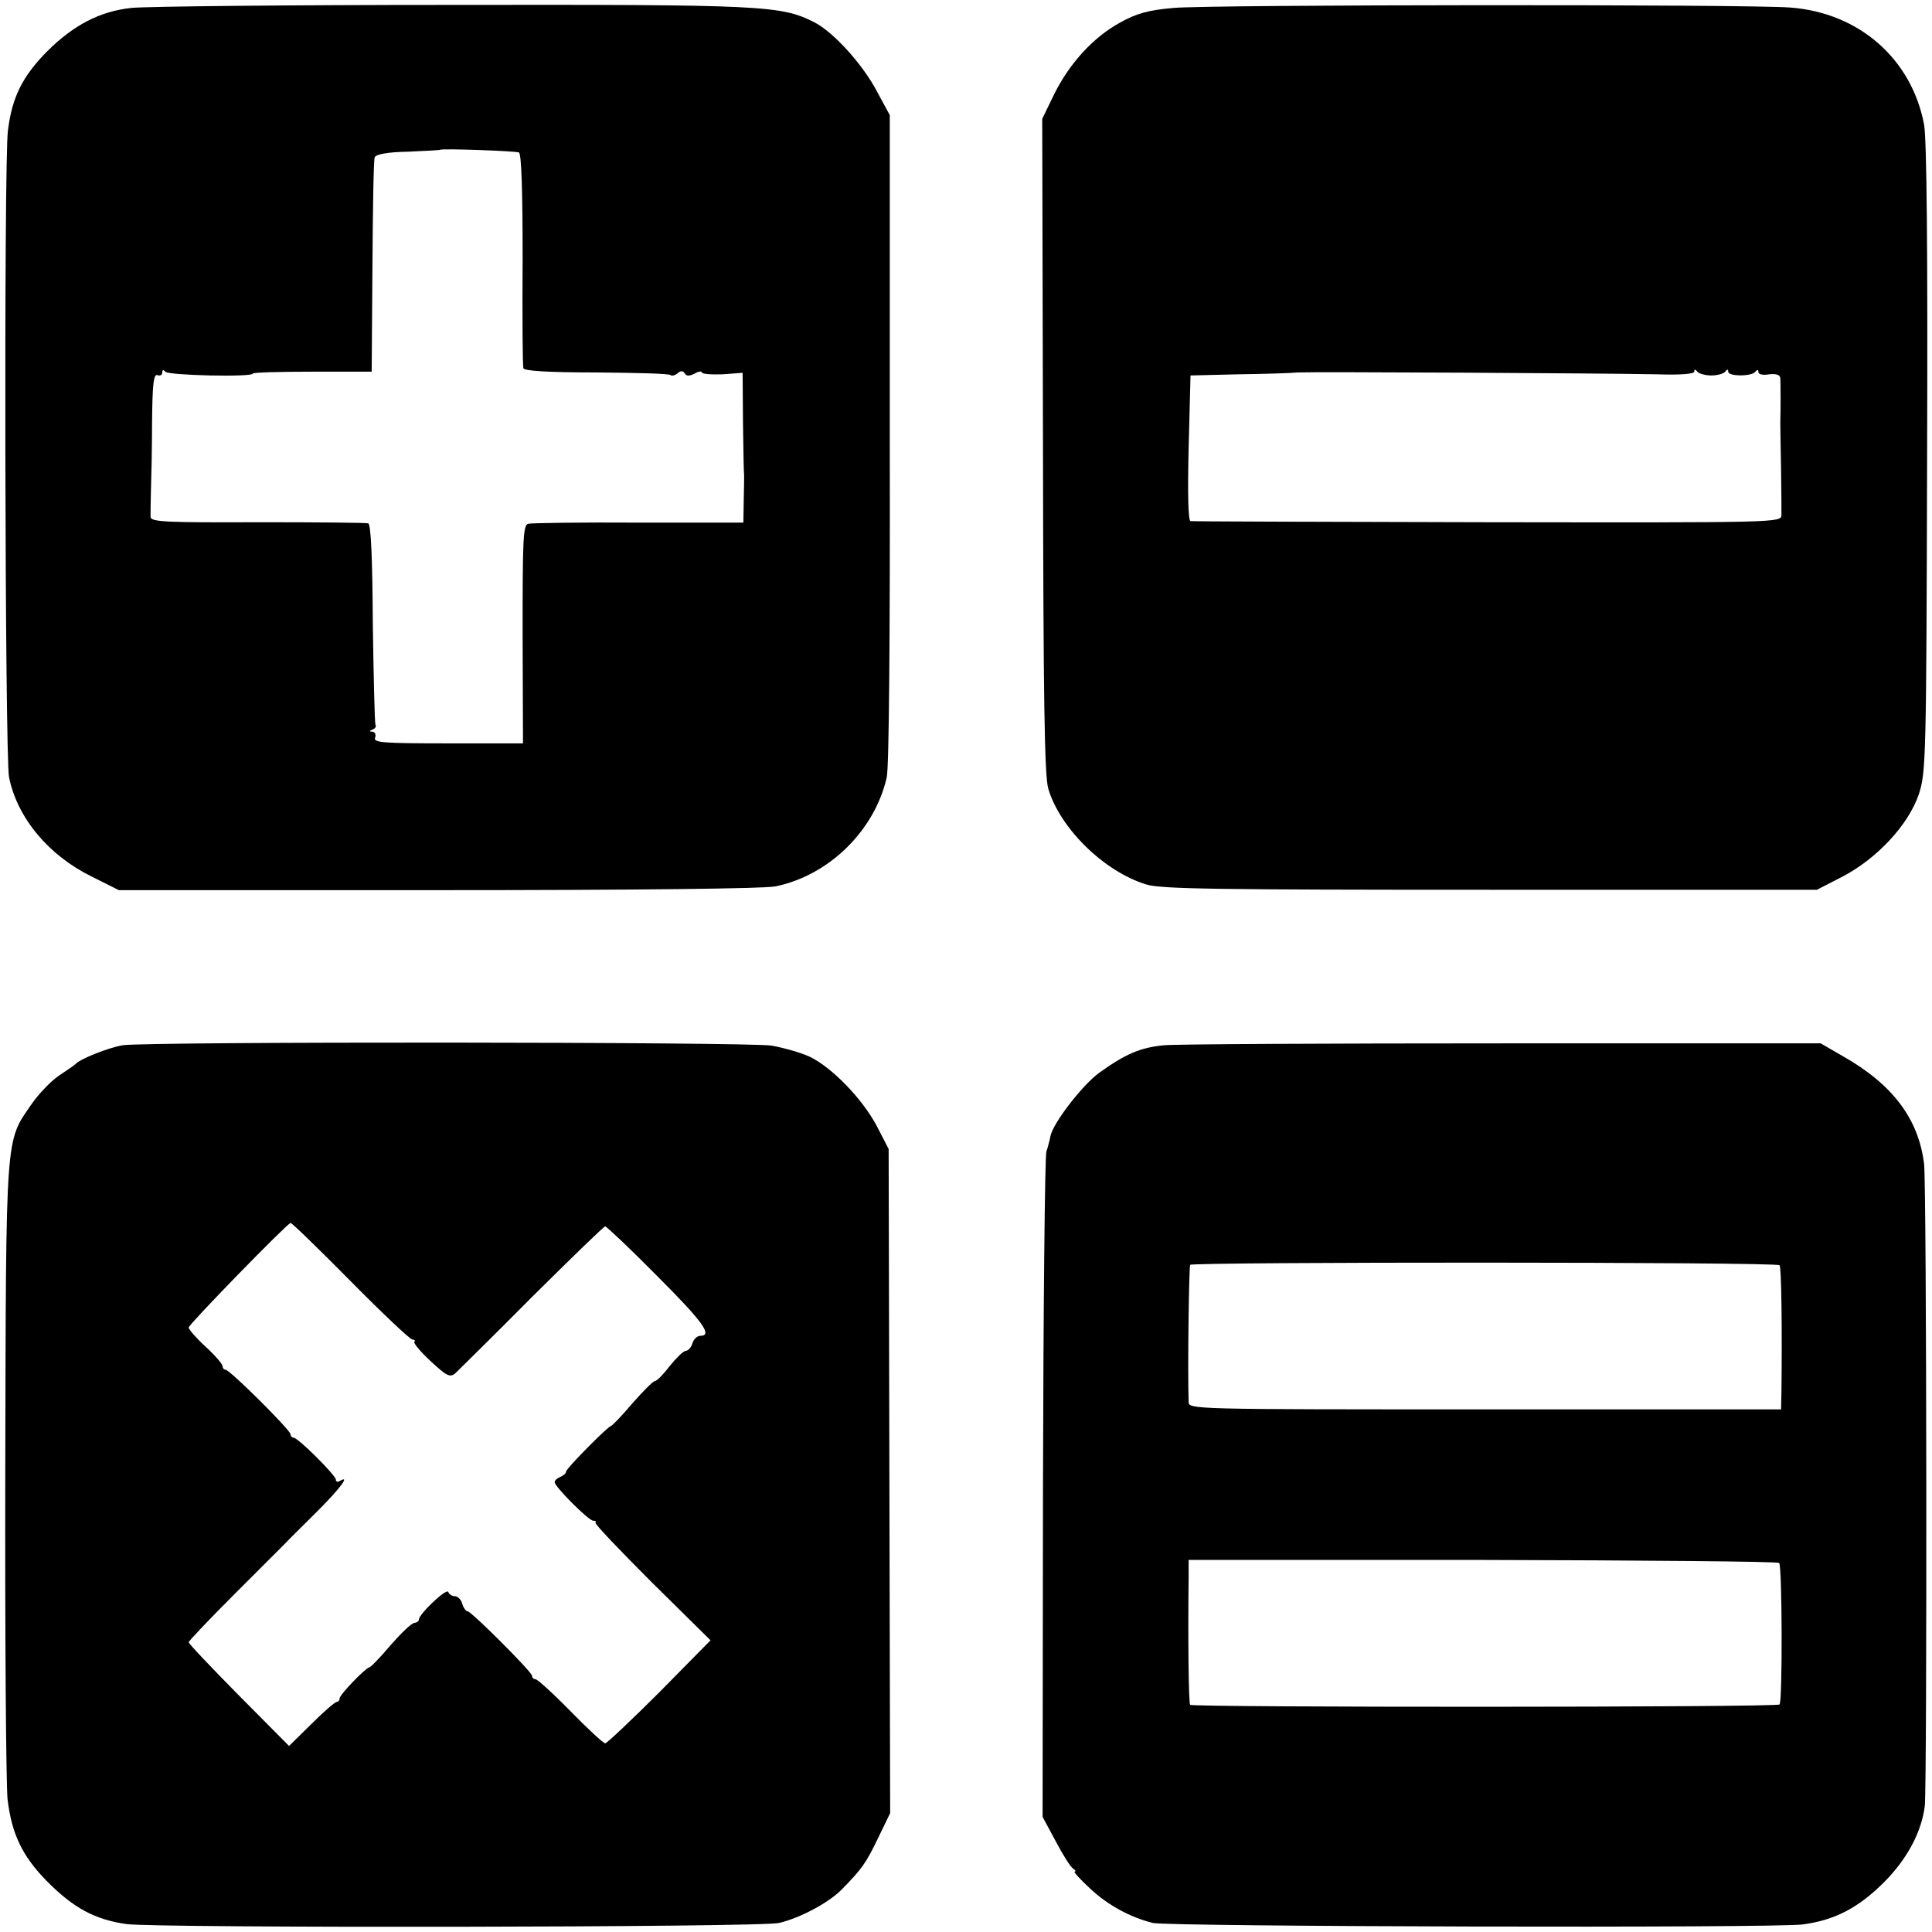
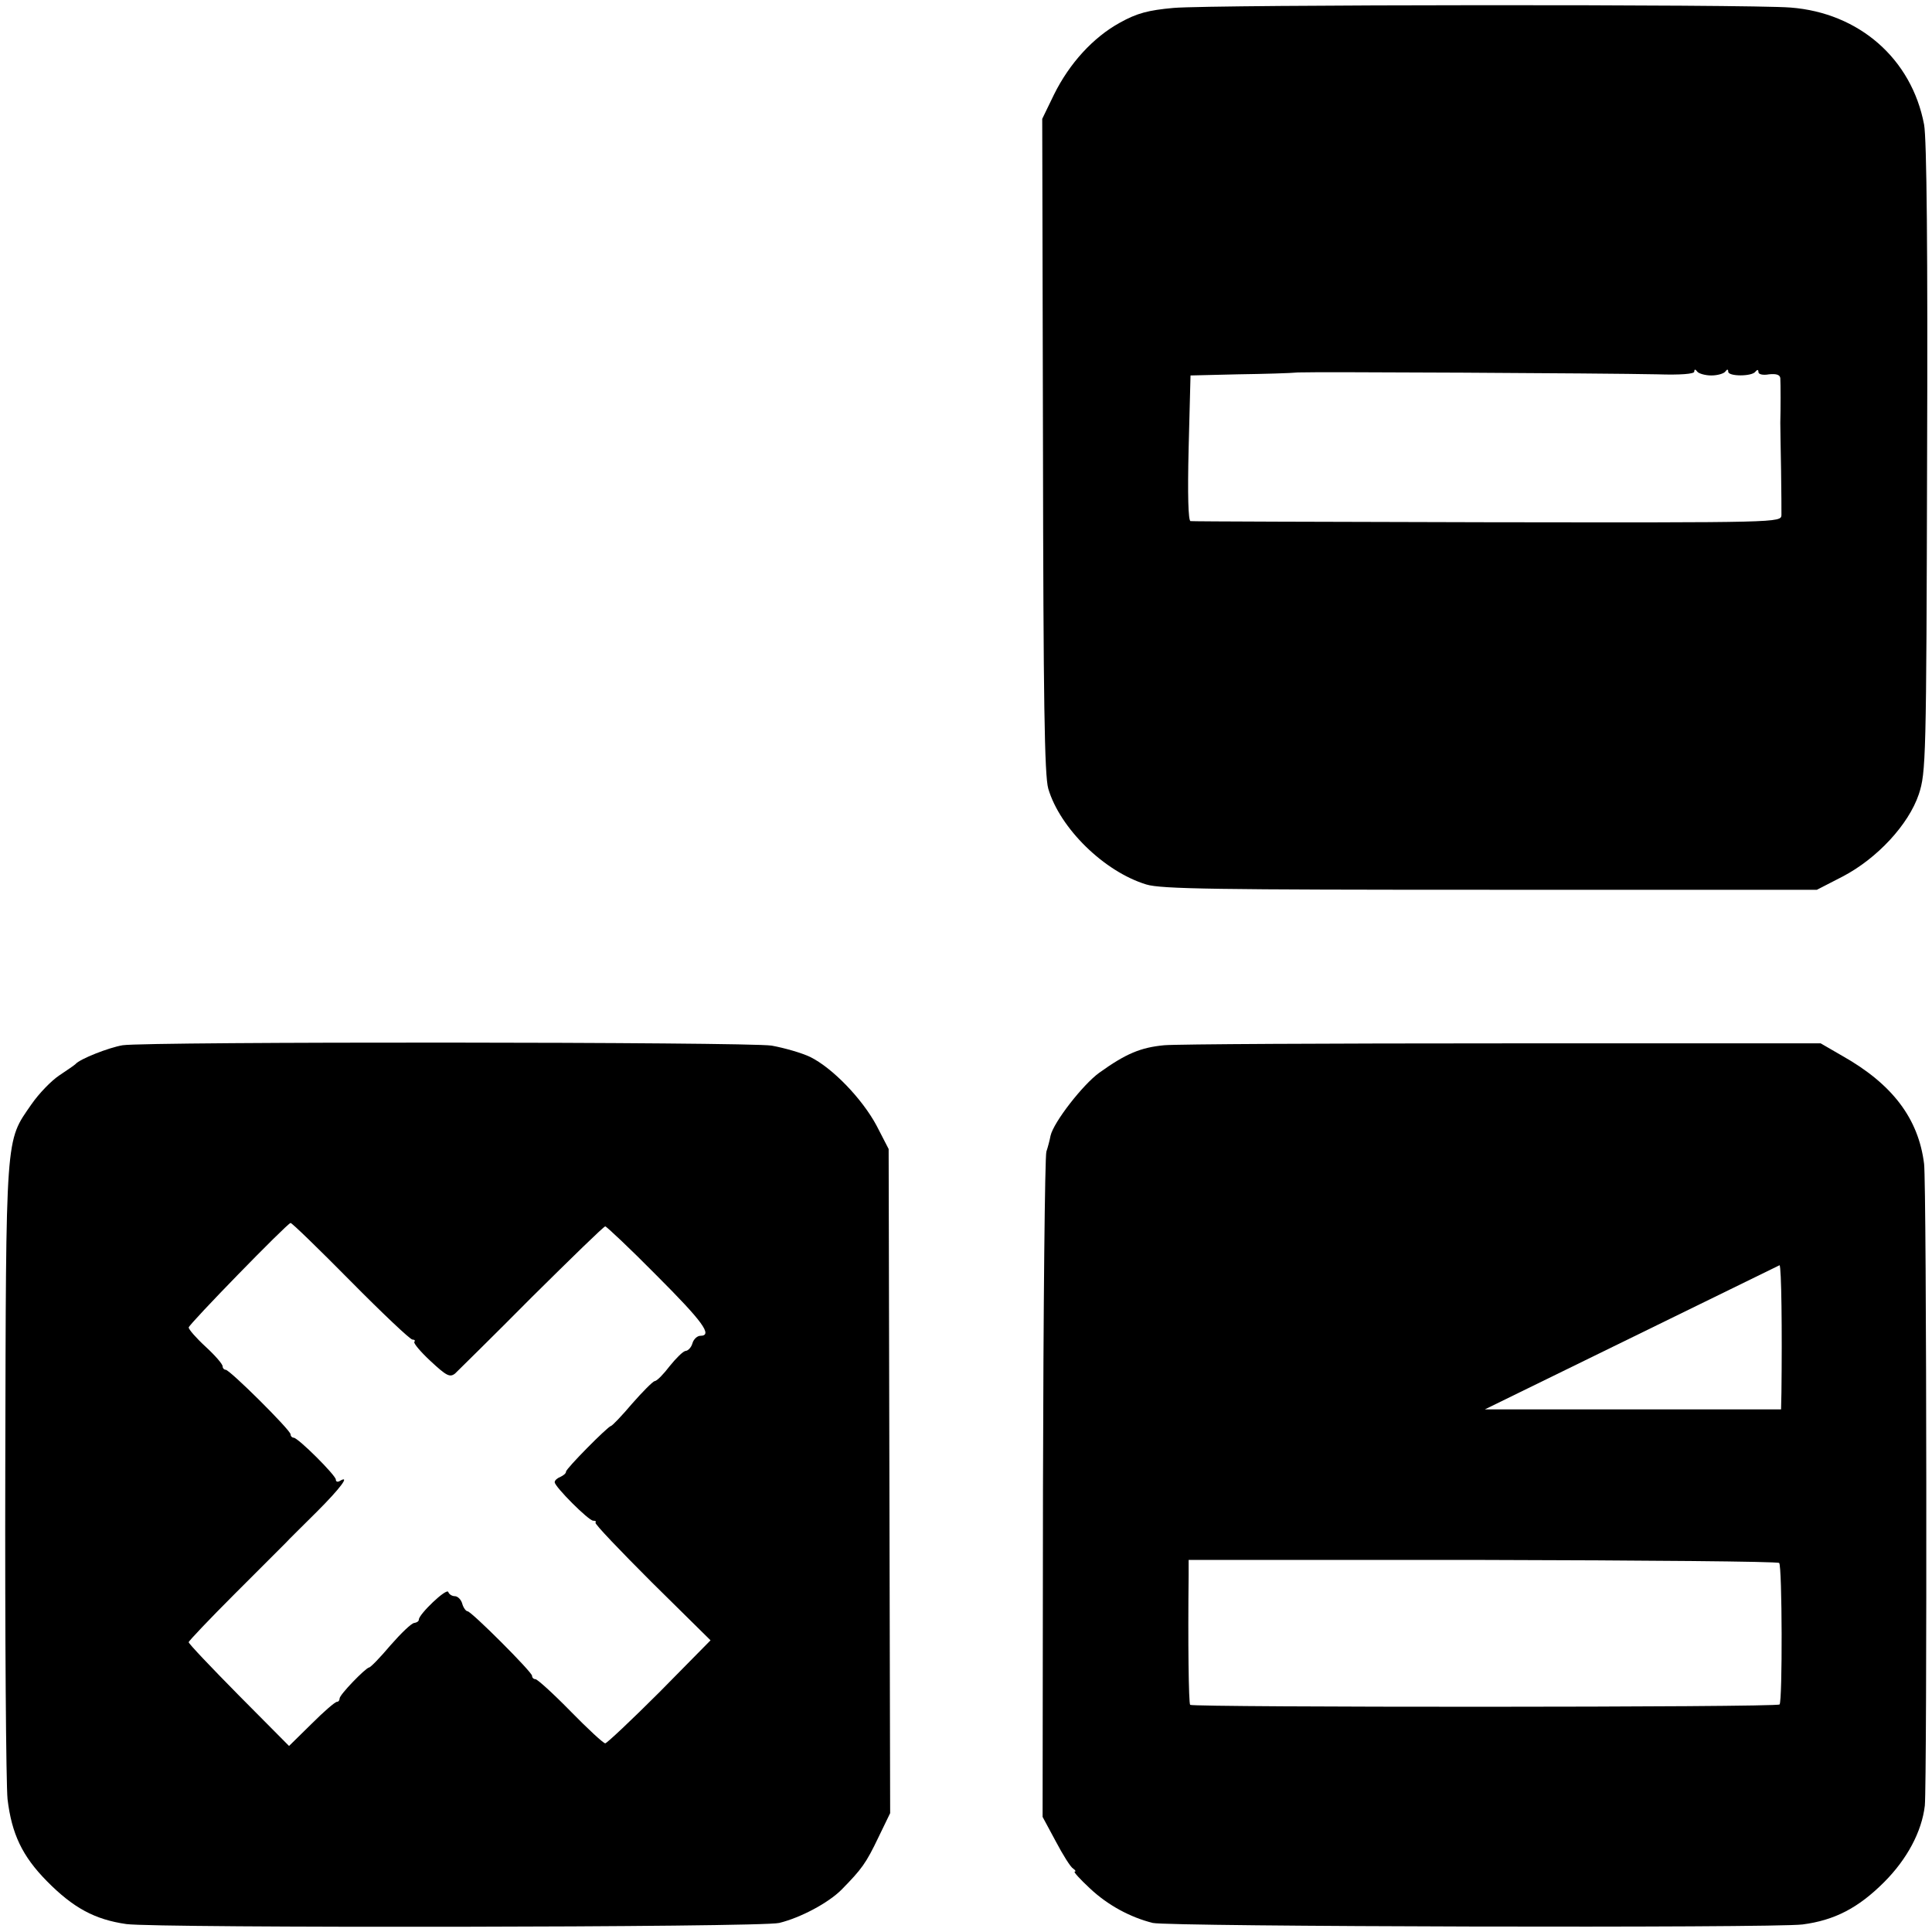
<svg xmlns="http://www.w3.org/2000/svg" version="1.0" width="512pt" height="512pt" viewBox="0 0 512 512" preserveAspectRatio="xMidYMid meet">
  <g transform="translate(0,512) scale(0.1,-0.1)" fill="#000000" stroke="none">
-     <path d="M348 5099 c-83 -9 -153 -45 -224 -116 -64 -65 -92 -120 -103 -209 -11 -81 -8 -1663 3 -1714 22 -108 105 -207 219 -263 l72 -36 845 0 c531 0 864 4 895 10 142 29 263 148 295 289 6 28 9 367 8 900 l0 855 -32 59 c-38 74 -117 161 -168 187 -89 45 -135 47 -962 46 -430 0 -811 -4 -848 -8z m1027 -383 c7 -2 10 -102 10 -282 -1 -154 0 -284 2 -290 3 -7 65 -11 194 -11 105 -1 193 -3 196 -7 3 -3 12 -1 19 5 8 7 14 7 19 -1 4 -7 12 -7 26 0 10 6 19 7 19 3 0 -4 24 -6 54 -5 l54 4 1 -132 c1 -73 2 -135 3 -139 0 -3 0 -33 -1 -66 l-1 -60 -277 0 c-153 1 -285 -1 -293 -3 -14 -3 -15 -41 -15 -293 l1 -289 -199 0 c-173 0 -198 2 -193 15 3 8 0 15 -7 16 -9 0 -9 2 1 6 6 2 10 8 7 12 -2 5 -5 126 -7 269 -1 173 -5 262 -12 265 -6 2 -138 3 -293 3 -245 -1 -283 1 -284 14 0 8 0 40 1 70 1 30 3 112 3 183 1 99 4 126 14 123 7 -3 13 0 13 7 0 7 3 8 8 2 7 -10 232 -15 232 -5 0 3 71 5 158 5 l157 0 2 278 c1 153 3 284 6 290 3 8 33 14 88 15 46 2 84 4 85 5 4 4 199 -3 209 -7z" />
    <path d="M3110 5099 c-67 -6 -97 -14 -142 -39 -71 -39 -134 -108 -175 -191 l-31 -64 2 -865 c1 -678 4 -875 14 -910 31 -105 148 -220 260 -254 39 -12 186 -14 912 -14 l865 0 68 35 c92 48 175 138 202 218 19 58 20 90 22 890 2 547 -1 849 -8 885 -33 174 -172 296 -354 310 -111 9 -1531 8 -1635 -1z m1283 -971 c60 -2 97 1 97 7 0 7 3 7 8 0 4 -5 21 -10 37 -10 17 0 33 5 37 10 5 7 8 7 8 0 0 -13 63 -13 72 0 5 6 8 6 8 -1 0 -6 12 -9 28 -6 19 2 29 -1 30 -10 1 -16 1 -83 0 -118 0 -14 1 -70 2 -125 1 -55 1 -109 1 -120 -1 -20 -7 -20 -778 -19 -428 1 -782 2 -788 3 -6 1 -8 69 -5 193 l5 193 125 3 c69 1 141 3 160 5 41 2 811 -2 953 -5z" />
    <path d="M325 2350 c-36 -6 -113 -36 -125 -50 -3 -3 -22 -16 -43 -30 -21 -14 -54 -48 -74 -77 -69 -100 -67 -69 -69 -963 -1 -443 2 -838 6 -878 11 -92 39 -151 104 -217 70 -71 127 -102 211 -114 81 -11 1683 -9 1730 3 57 14 130 53 165 88 54 55 65 70 98 139 l31 64 -2 880 -2 880 -32 62 c-38 71 -117 153 -176 182 -23 11 -69 24 -102 30 -65 10 -1652 11 -1720 1z m604 -625 c84 -85 158 -155 164 -155 6 0 8 -3 5 -6 -3 -3 16 -26 43 -51 42 -39 51 -44 65 -33 8 8 100 98 203 202 104 103 191 188 195 188 3 0 65 -58 136 -130 122 -122 150 -160 116 -160 -8 0 -18 -9 -21 -20 -3 -11 -12 -20 -18 -20 -7 -1 -25 -19 -42 -40 -16 -21 -34 -40 -40 -40 -5 -1 -32 -28 -60 -60 -27 -32 -53 -59 -56 -59 -9 -2 -119 -113 -119 -121 0 -5 -7 -10 -15 -14 -8 -3 -15 -9 -15 -14 0 -12 90 -102 102 -102 6 0 9 -2 6 -5 -3 -3 65 -74 150 -159 l155 -153 -135 -137 c-75 -75 -140 -136 -144 -136 -5 0 -46 38 -92 85 -46 47 -88 85 -93 85 -5 0 -9 4 -9 9 0 10 -161 171 -171 171 -4 0 -11 9 -14 20 -3 11 -12 20 -20 20 -7 0 -15 5 -17 11 -4 12 -78 -59 -78 -73 0 -5 -6 -8 -12 -9 -7 0 -35 -27 -63 -59 -27 -32 -53 -59 -57 -59 -10 -2 -78 -72 -78 -82 0 -5 -3 -9 -7 -9 -5 0 -35 -26 -68 -59 l-59 -58 -133 134 c-73 74 -133 137 -133 141 0 3 55 61 123 129 67 67 128 128 135 135 6 7 44 44 82 82 61 61 90 99 60 81 -5 -3 -10 -2 -10 4 0 11 -100 111 -112 111 -4 0 -8 4 -8 9 0 11 -161 171 -172 171 -4 0 -8 4 -8 9 0 6 -20 29 -45 52 -25 23 -45 46 -45 51 0 8 260 275 270 277 3 1 75 -69 159 -154z" />
-     <path d="M3085 2350 c-62 -6 -101 -22 -172 -73 -43 -31 -121 -131 -129 -167 -2 -11 -7 -30 -11 -42 -4 -13 -8 -414 -9 -893 l-1 -870 35 -65 c19 -36 39 -68 46 -72 6 -4 8 -8 4 -8 -4 0 14 -20 41 -45 47 -44 106 -76 166 -91 41 -10 1645 -14 1722 -4 84 11 147 43 216 112 61 61 100 134 108 203 6 64 5 1645 -2 1701 -15 120 -84 211 -217 286 l-57 33 -840 0 c-462 0 -867 -2 -900 -5z m1631 -583 c5 -4 7 -171 5 -337 l-1 -45 -785 0 c-779 0 -785 0 -785 20 -3 87 1 358 4 363 5 8 1554 8 1562 -1z m-1 -789 c8 -8 9 -367 1 -375 -7 -8 -1555 -8 -1562 -1 -4 5 -6 167 -4 344 l0 40 779 0 c429 -1 782 -4 786 -8z" />
+     <path d="M3085 2350 c-62 -6 -101 -22 -172 -73 -43 -31 -121 -131 -129 -167 -2 -11 -7 -30 -11 -42 -4 -13 -8 -414 -9 -893 l-1 -870 35 -65 c19 -36 39 -68 46 -72 6 -4 8 -8 4 -8 -4 0 14 -20 41 -45 47 -44 106 -76 166 -91 41 -10 1645 -14 1722 -4 84 11 147 43 216 112 61 61 100 134 108 203 6 64 5 1645 -2 1701 -15 120 -84 211 -217 286 l-57 33 -840 0 c-462 0 -867 -2 -900 -5z m1631 -583 c5 -4 7 -171 5 -337 l-1 -45 -785 0 z m-1 -789 c8 -8 9 -367 1 -375 -7 -8 -1555 -8 -1562 -1 -4 5 -6 167 -4 344 l0 40 779 0 c429 -1 782 -4 786 -8z" />
  </g>
</svg>